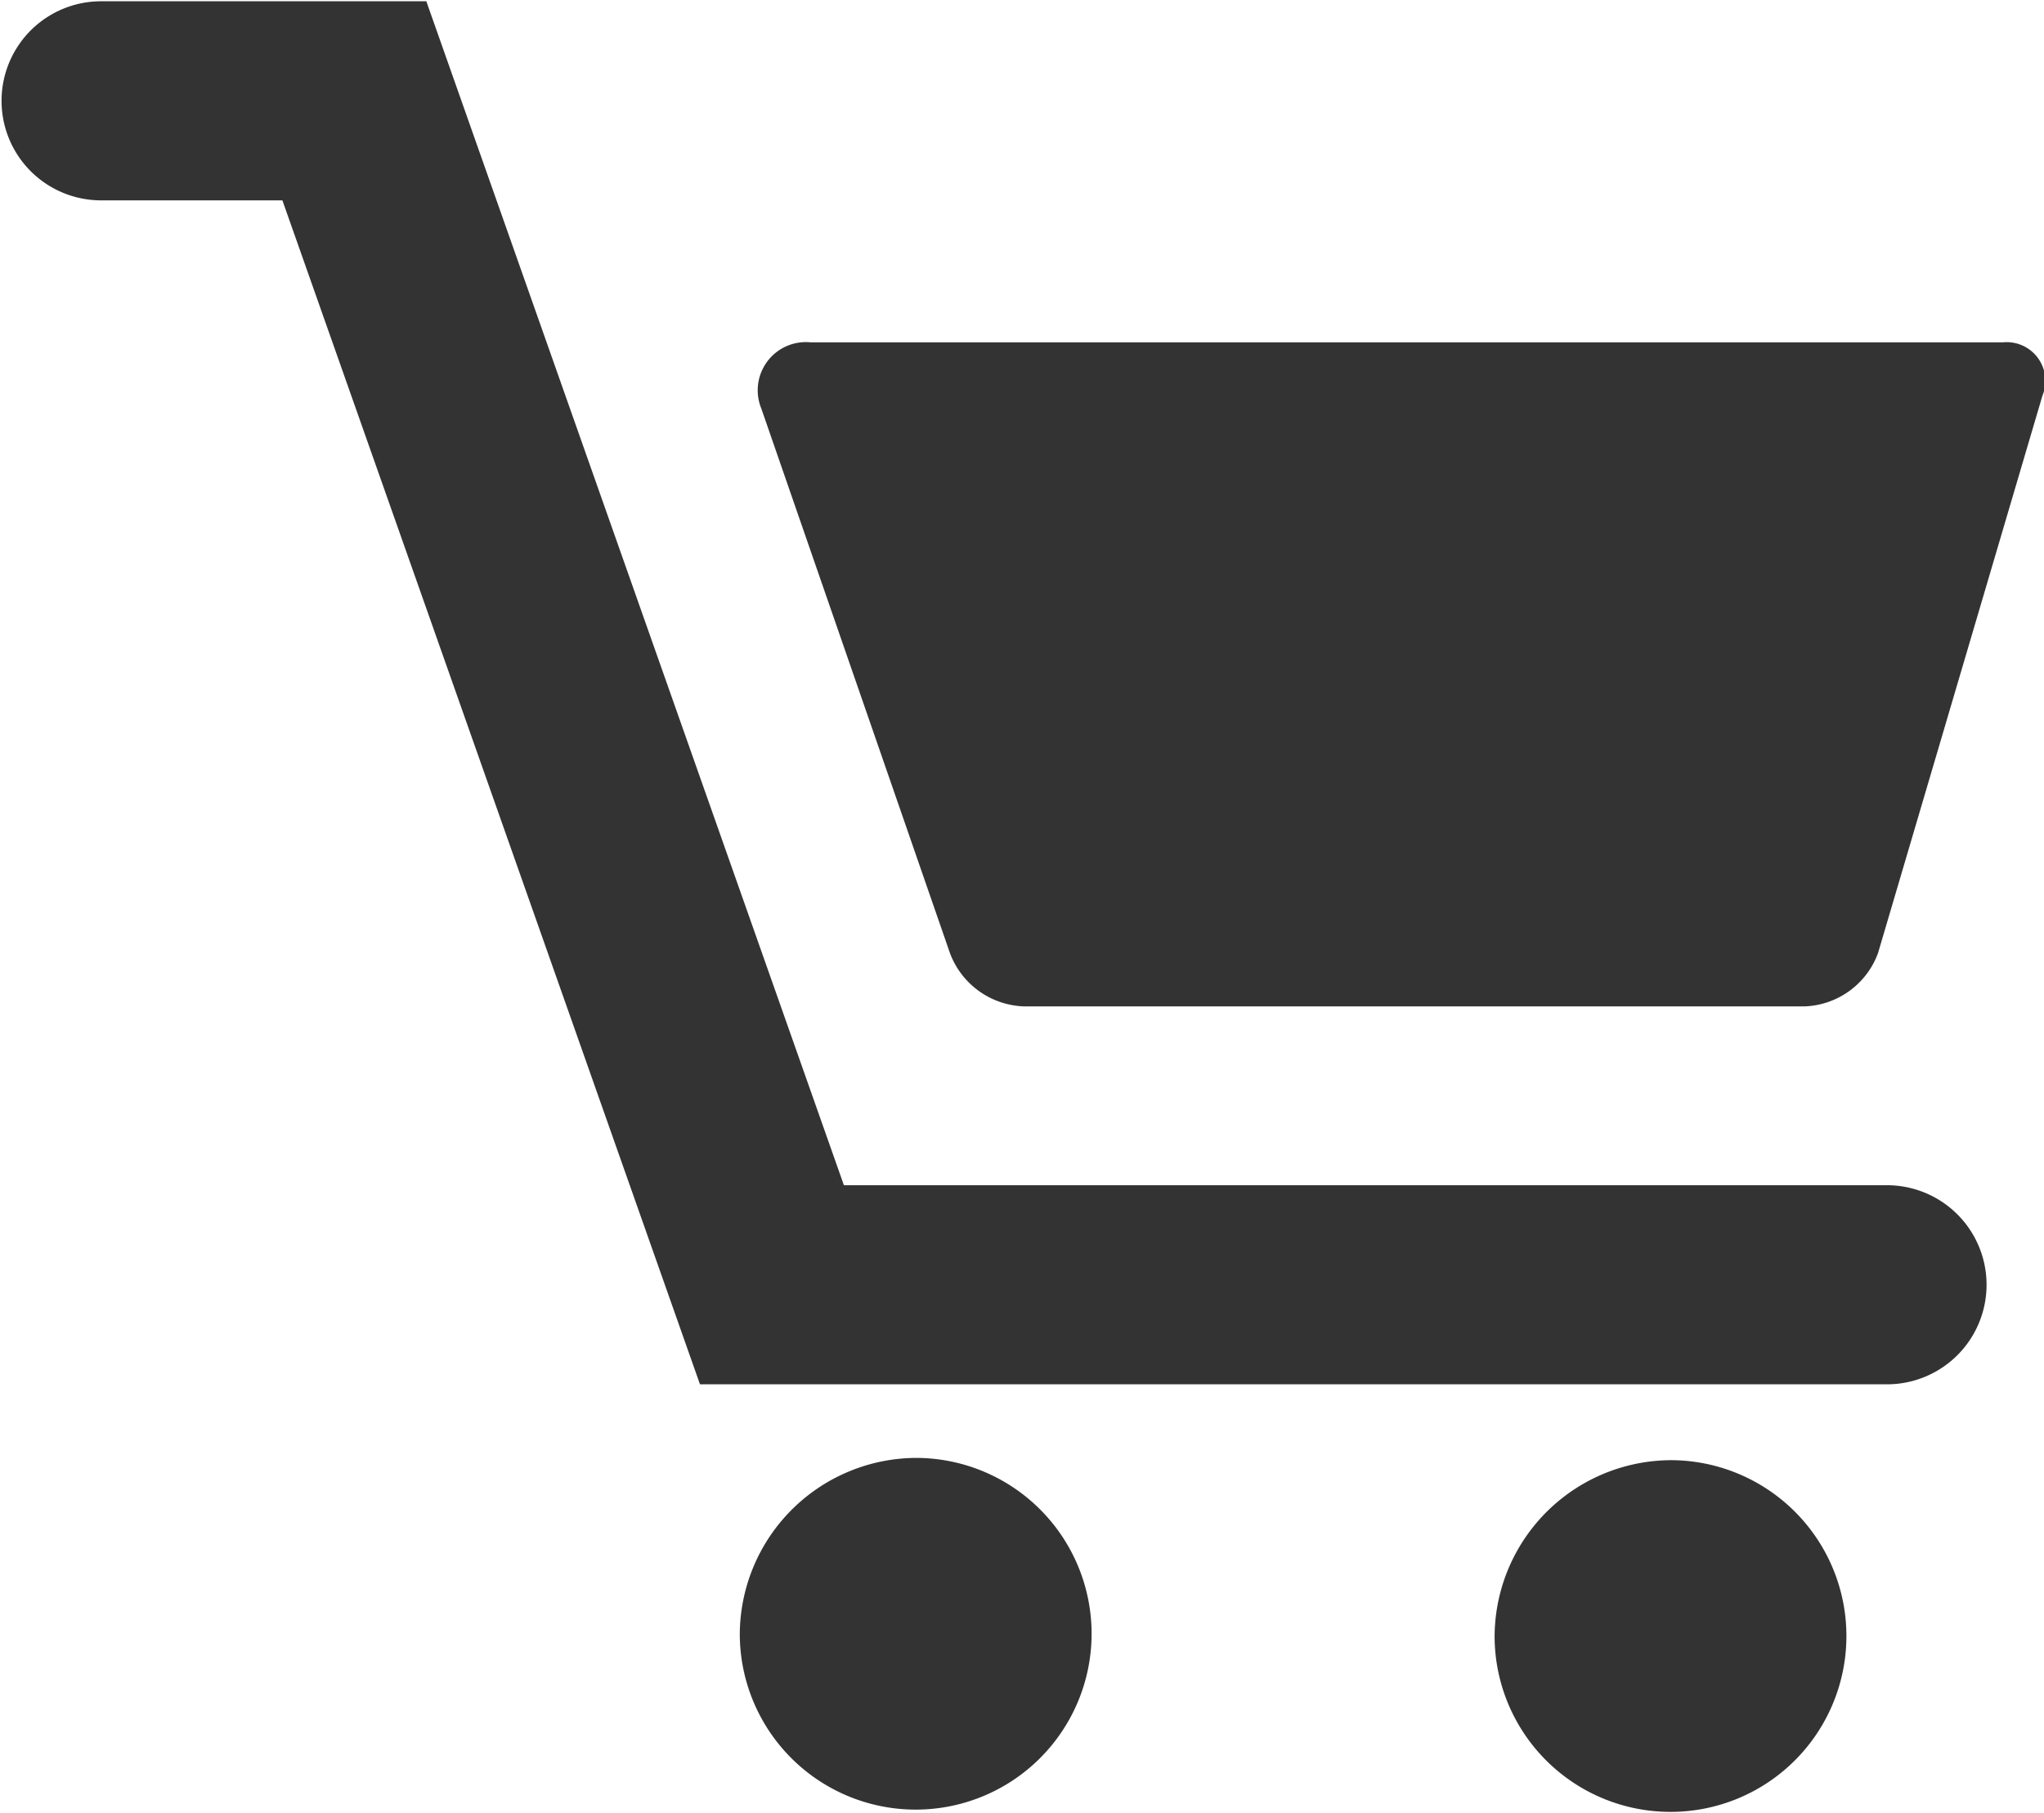
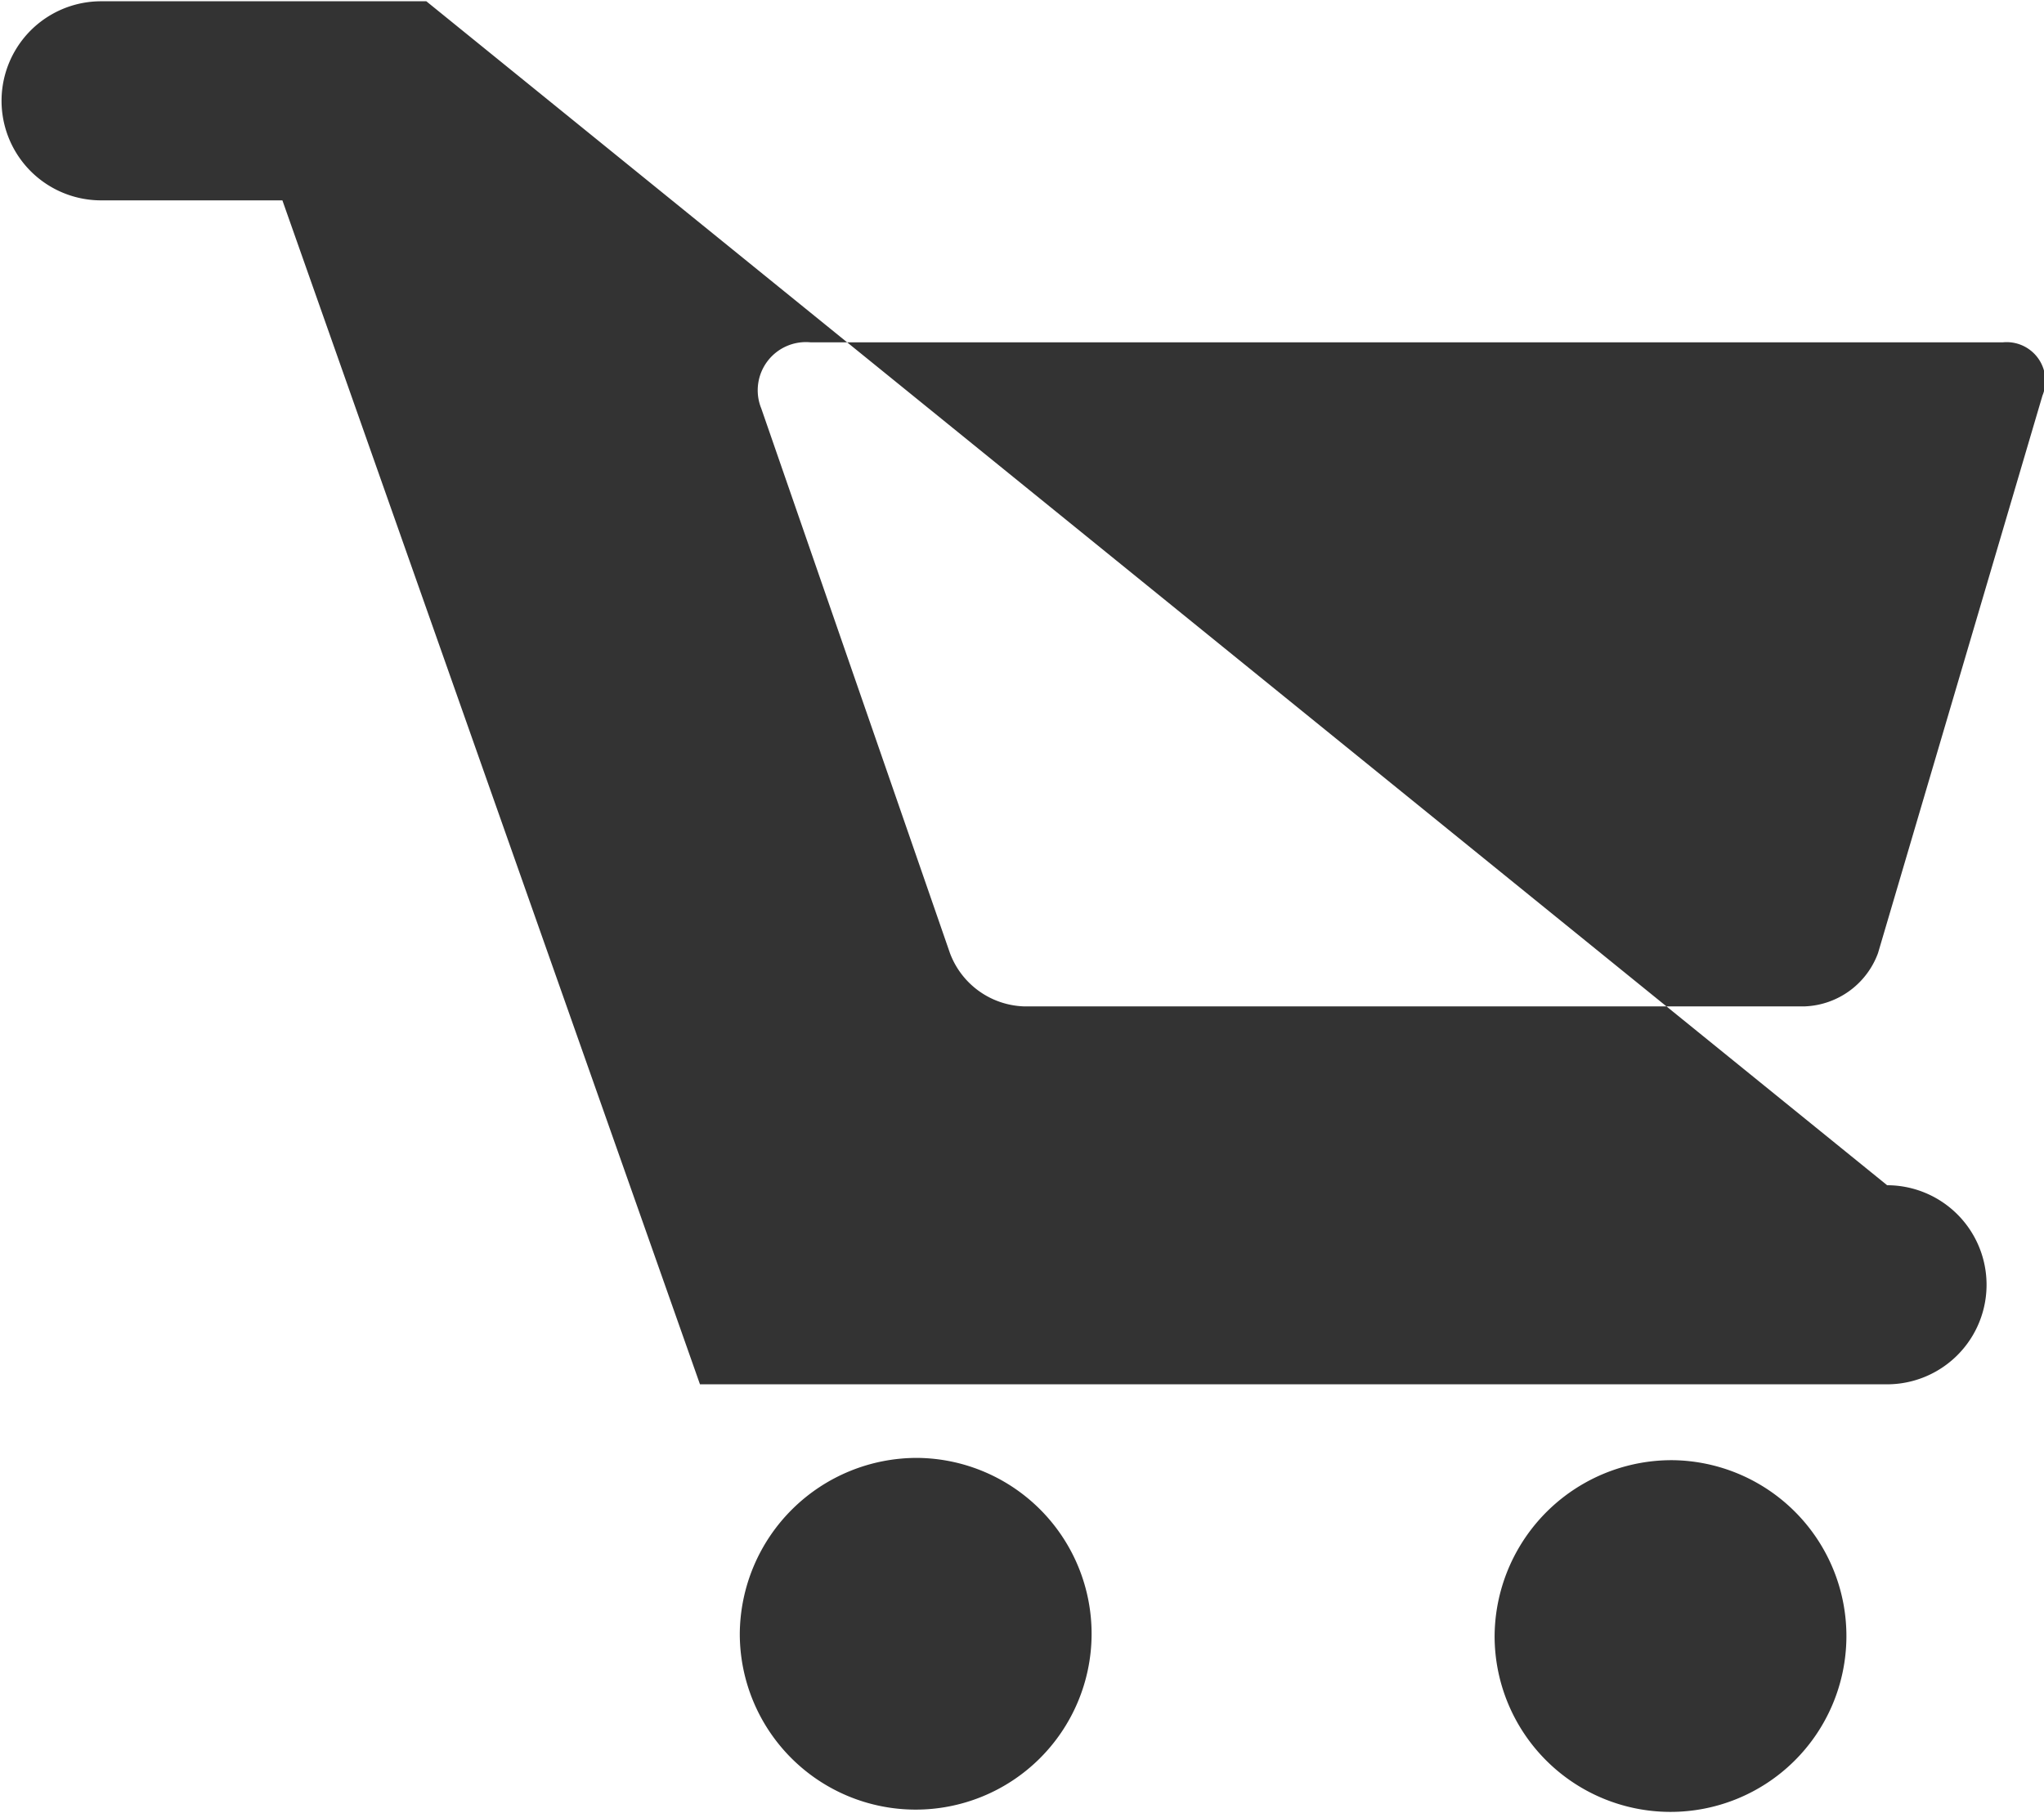
<svg xmlns="http://www.w3.org/2000/svg" width="22.438" height="19.906">
-   <path data-name="Forma 1" d="M21.985 3.759H8.9a.529.529 0 0 0-.543.726l2.071 5.98a.9.9 0 0 0 .806.585h8.582a.893.893 0 0 0 .8-.585l1.805-6.121a.425.425 0 0 0-.436-.585zM10.079 16.008a1.931 1.931 0 1 1-1.958 1.931 1.945 1.945 0 0 1 1.958-1.931zm8.286.025a1.931 1.931 0 1 1-1.958 1.93 1.944 1.944 0 0 1 1.958-1.93zm2.351-3.019H9.264L4.68.014H1.11a1.093 1.093 0 1 0 0 2.186H3.1l4.584 13h13.029a1.093 1.093 0 1 0 .003-2.186z" fill="#333" fill-rule="evenodd" />
+   <path data-name="Forma 1" d="M21.985 3.759H8.9a.529.529 0 0 0-.543.726l2.071 5.98a.9.9 0 0 0 .806.585h8.582a.893.893 0 0 0 .8-.585l1.805-6.121a.425.425 0 0 0-.436-.585zM10.079 16.008a1.931 1.931 0 1 1-1.958 1.931 1.945 1.945 0 0 1 1.958-1.931zm8.286.025a1.931 1.931 0 1 1-1.958 1.93 1.944 1.944 0 0 1 1.958-1.93zm2.351-3.019L4.68.014H1.11a1.093 1.093 0 1 0 0 2.186H3.1l4.584 13h13.029a1.093 1.093 0 1 0 .003-2.186z" fill="#333" fill-rule="evenodd" />
</svg>